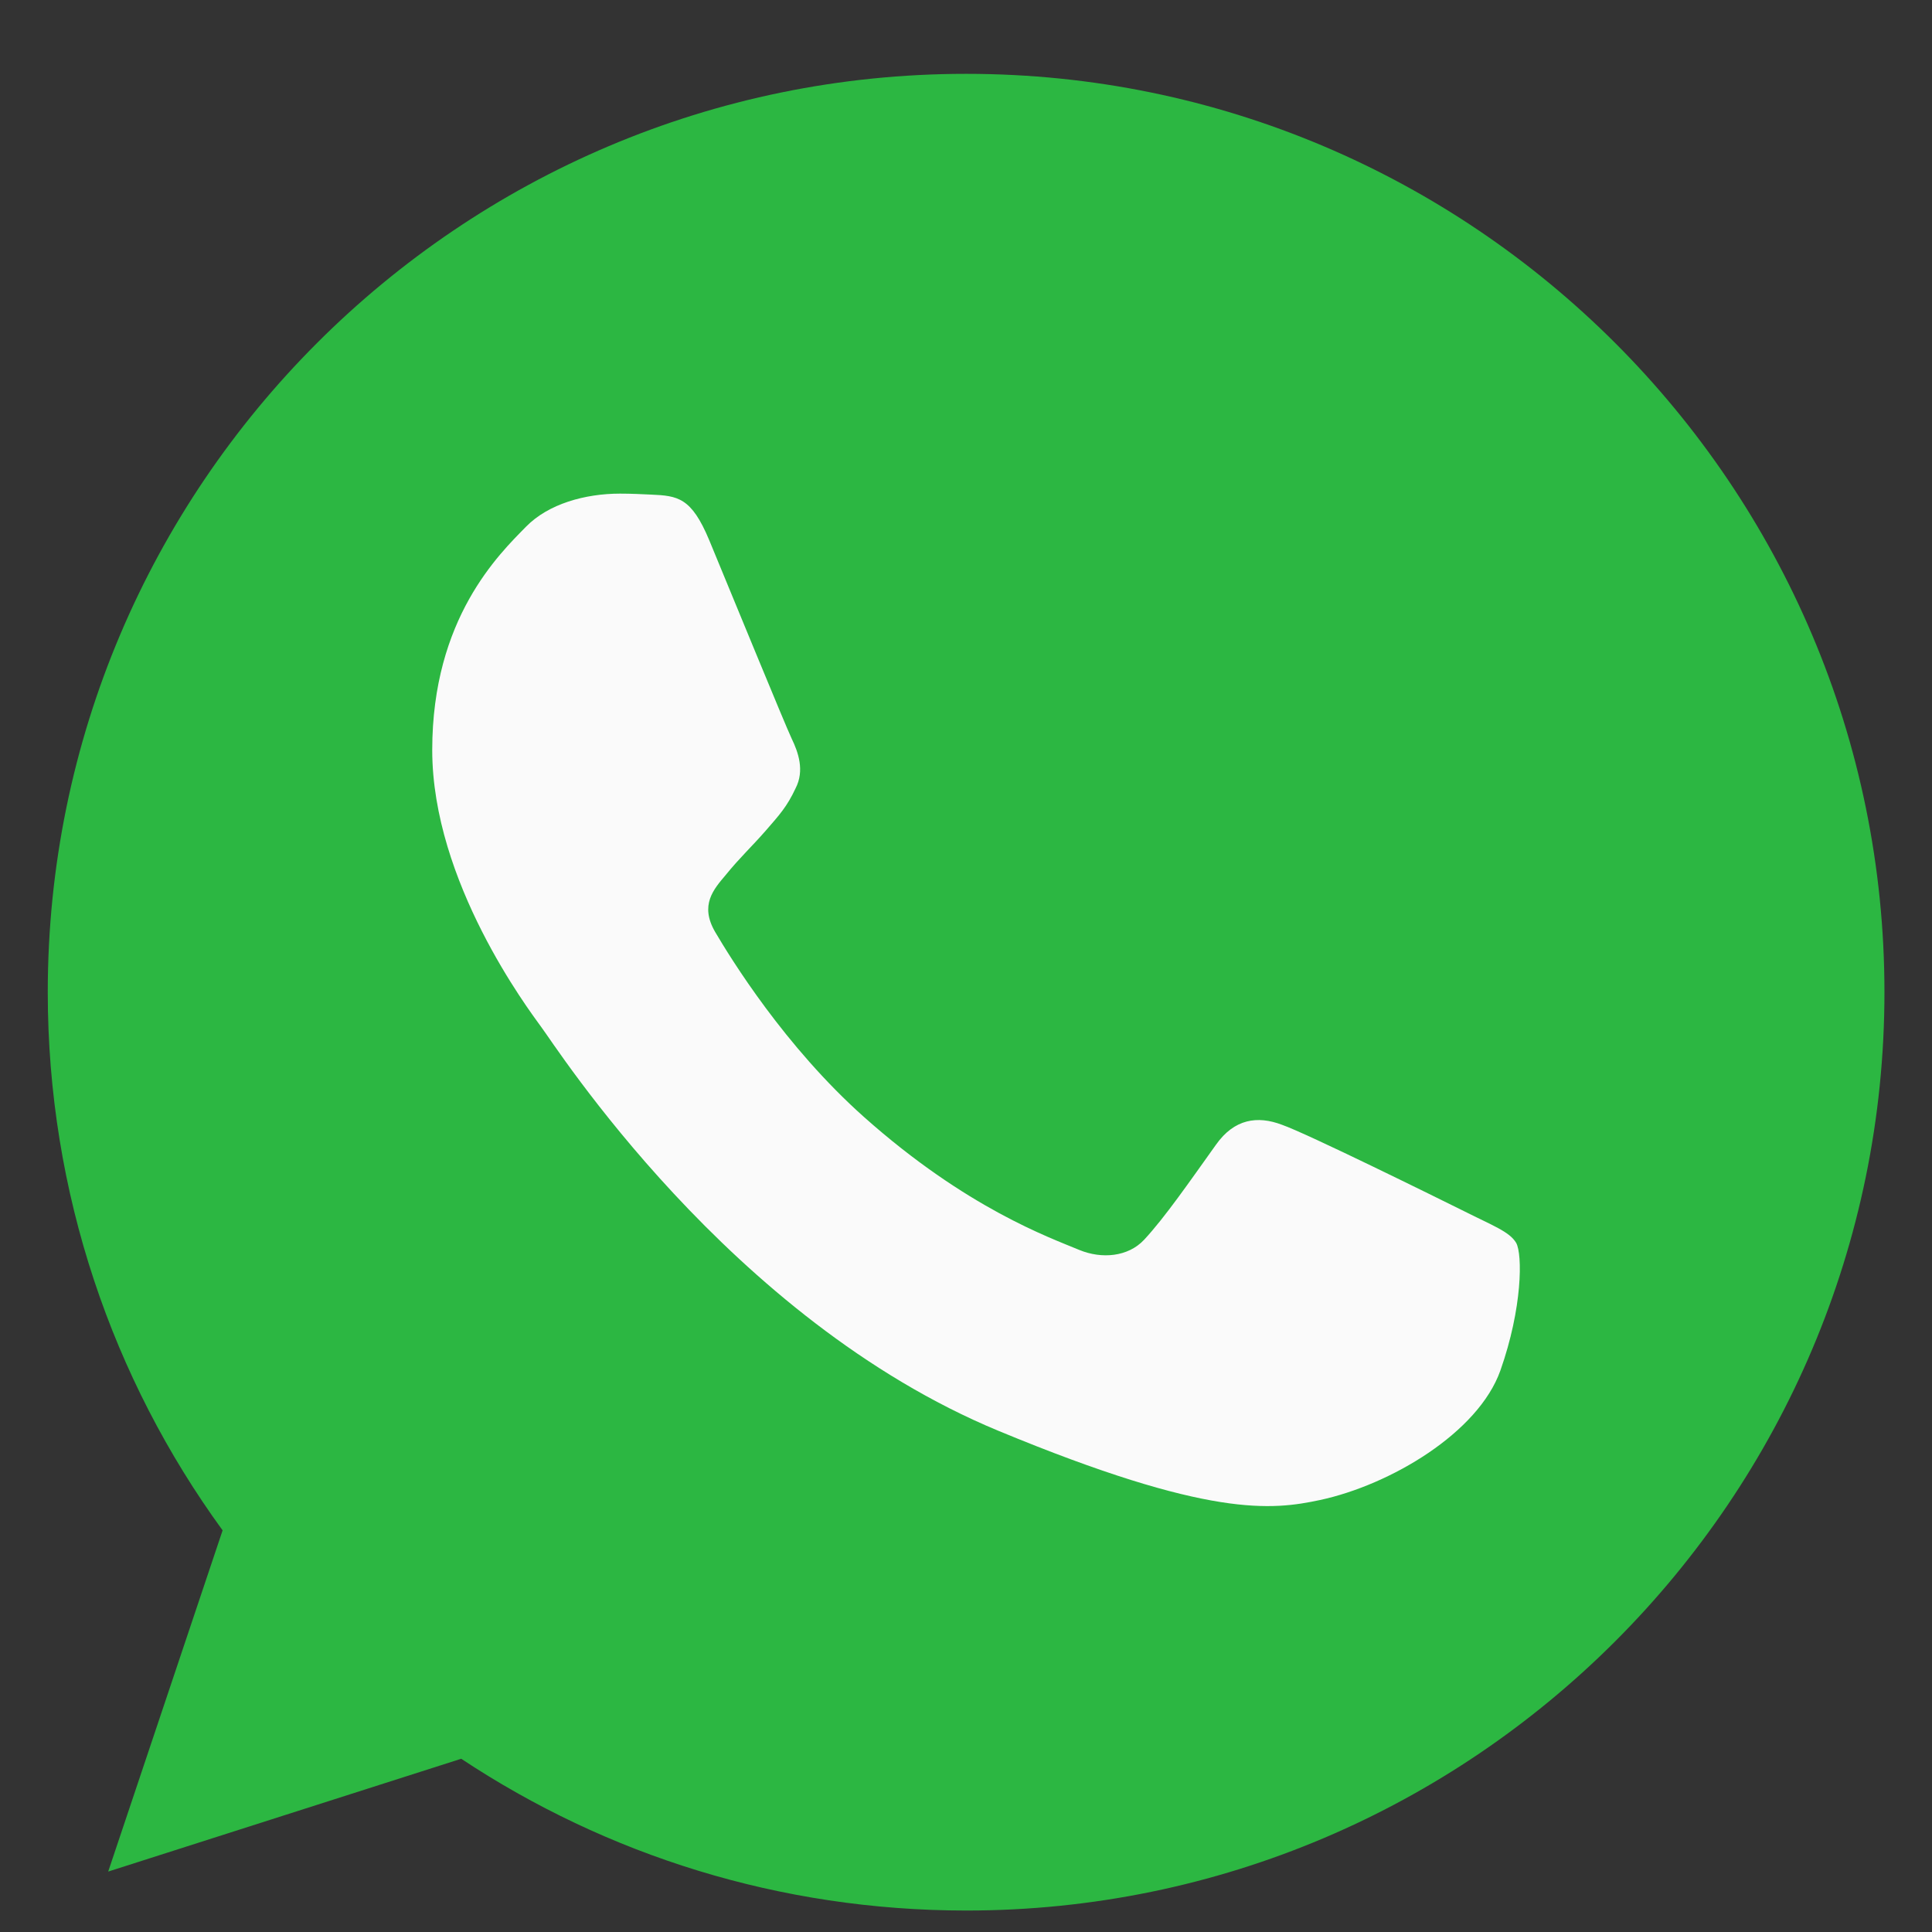
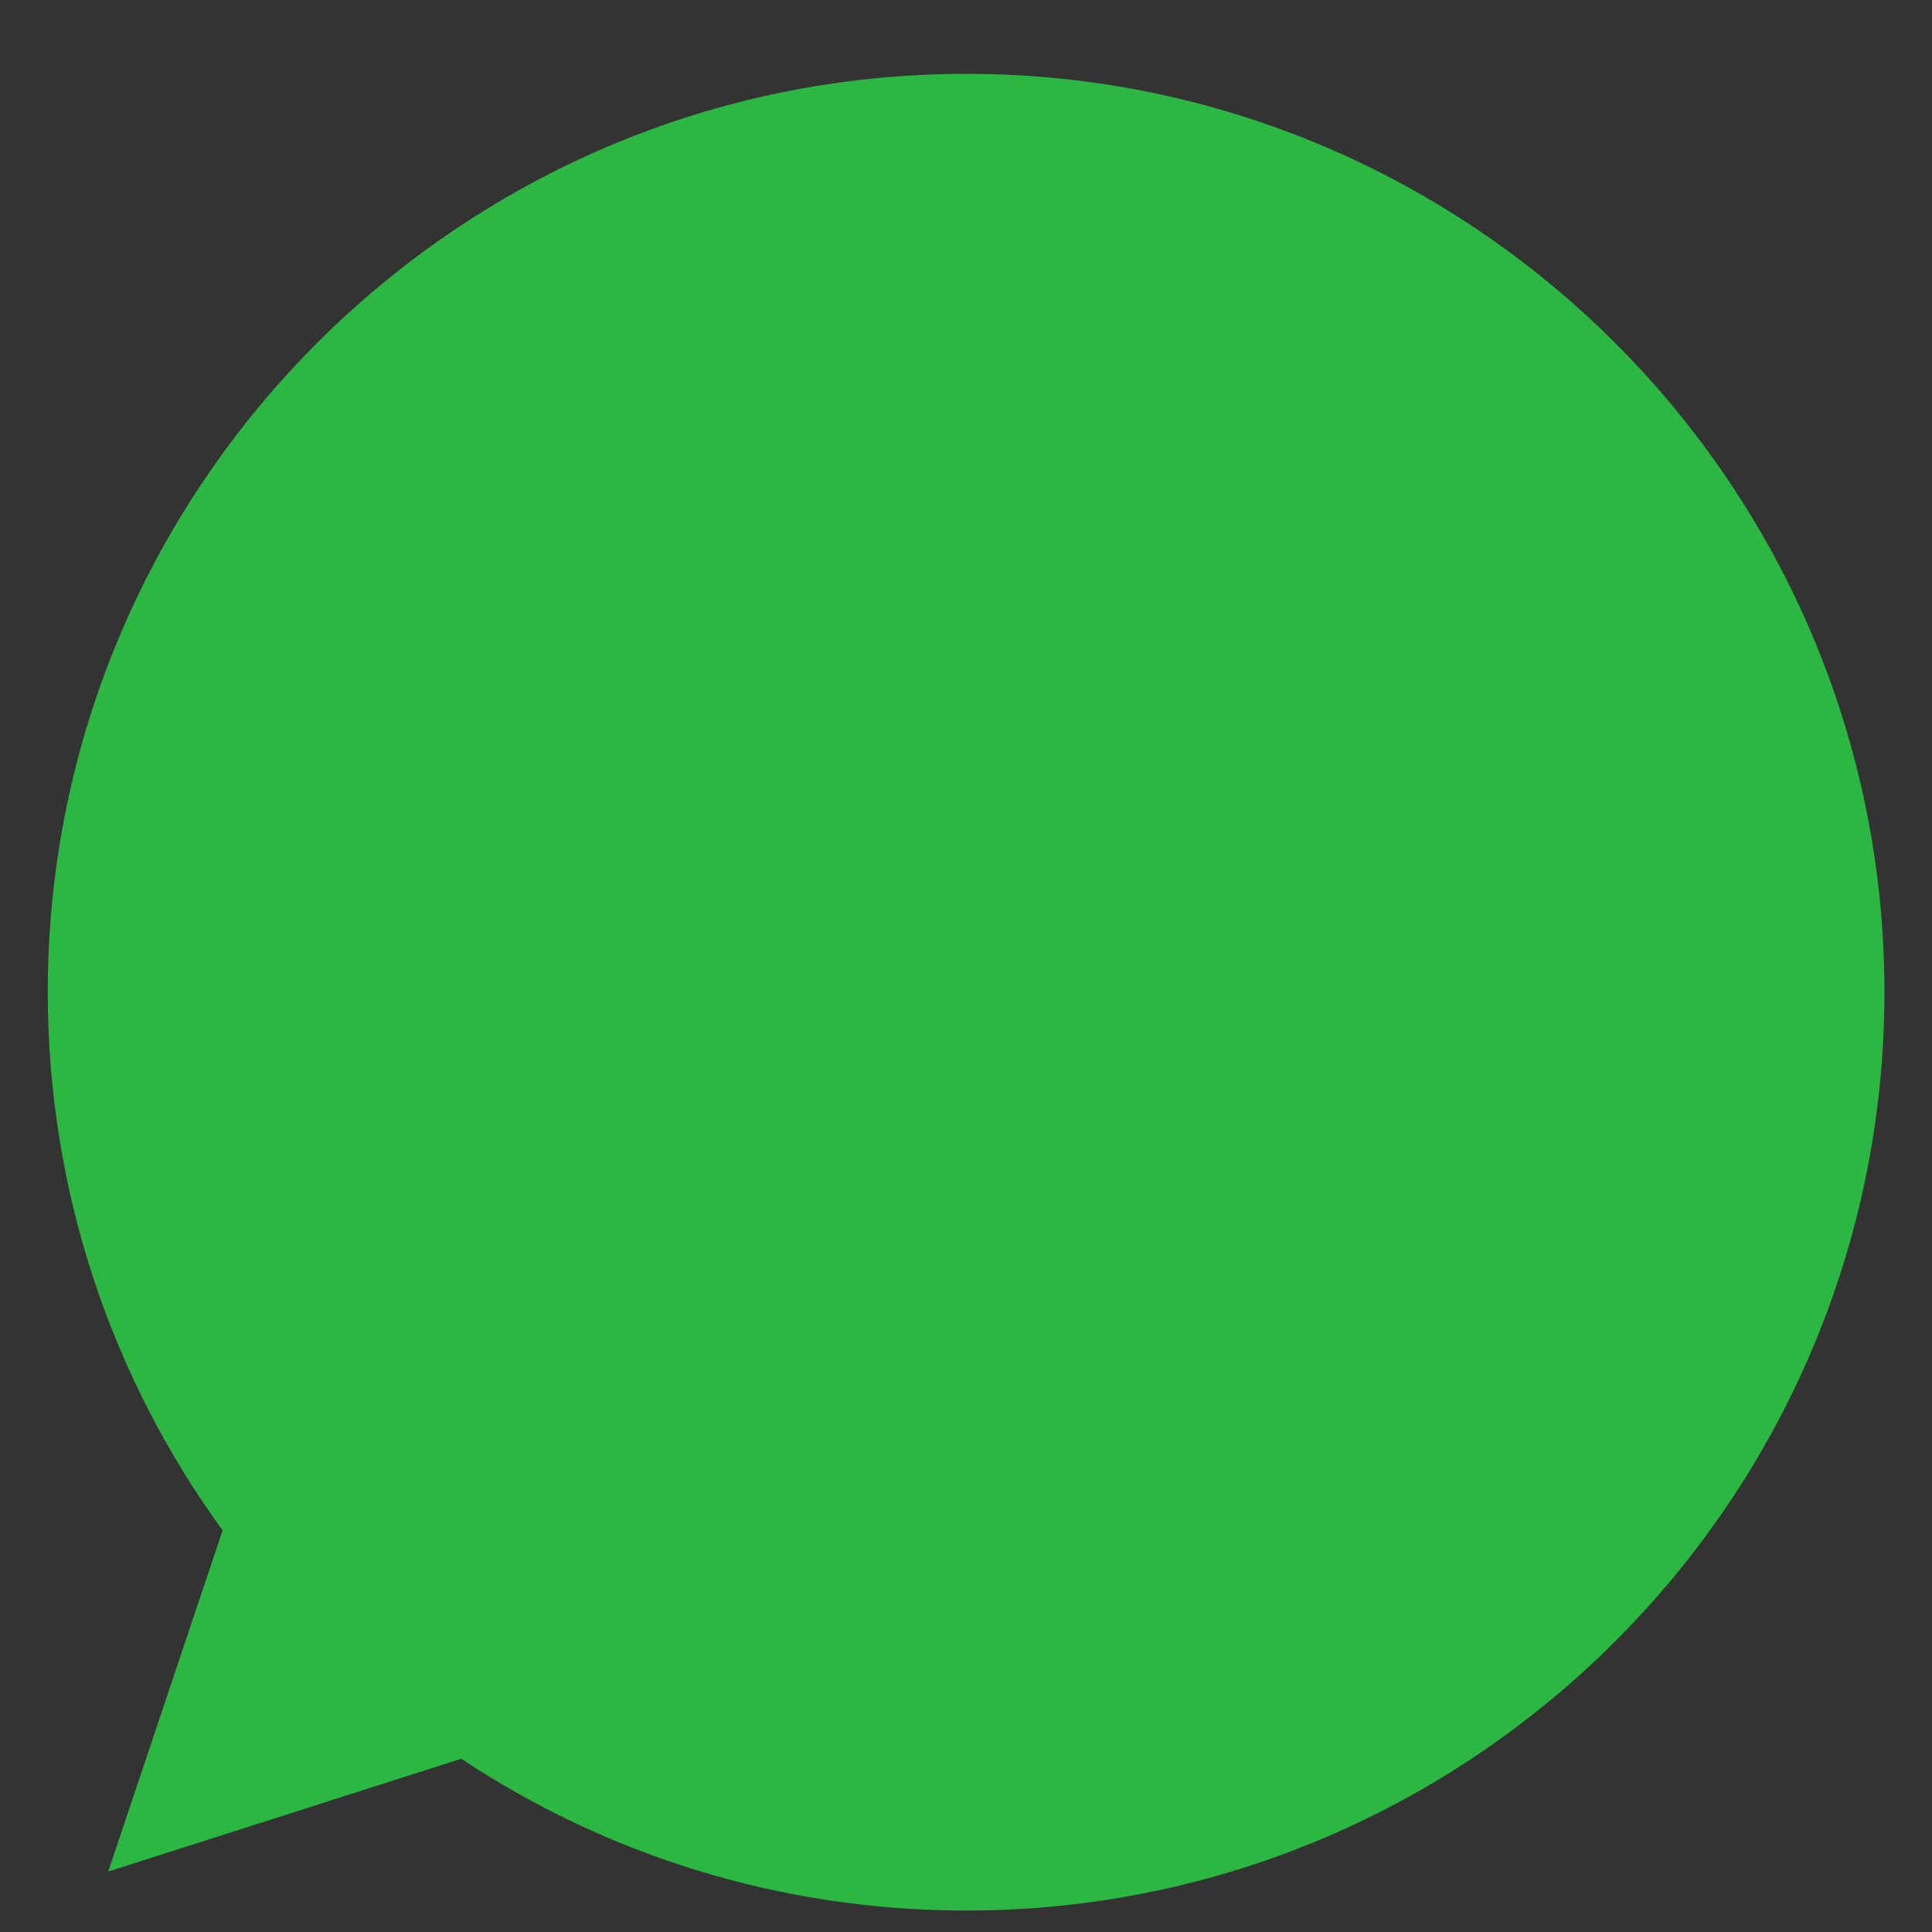
<svg xmlns="http://www.w3.org/2000/svg" width="18" height="18" viewBox="0 0 18 18" fill="none">
  <rect x="0" y="0" width="18" height="18" fill="#333333" stroke="none" />
  <path d="M9.004 0.688H8.999C4.282 0.688 0.445 4.525 0.445 9.244C0.445 11.115 1.049 12.85 2.074 14.258L1.008 17.437L4.297 16.386C5.65 17.282 7.263 17.8 9.004 17.8C13.721 17.8 17.557 13.961 17.557 9.244C17.557 4.526 13.721 0.688 9.004 0.688Z" fill="#2CB742" />
-   <path d="M13.979 12.768C13.773 13.35 12.953 13.834 12.3 13.975C11.853 14.07 11.269 14.146 9.303 13.331C6.789 12.289 5.17 9.734 5.043 9.569C4.923 9.403 4.027 8.216 4.027 6.988C4.027 5.76 4.651 5.162 4.902 4.906C5.109 4.695 5.45 4.599 5.777 4.599C5.883 4.599 5.978 4.604 6.064 4.608C6.315 4.619 6.441 4.634 6.607 5.031C6.813 5.528 7.316 6.756 7.376 6.882C7.437 7.008 7.498 7.179 7.412 7.345C7.332 7.516 7.262 7.592 7.135 7.738C7.009 7.883 6.889 7.994 6.763 8.15C6.648 8.286 6.517 8.432 6.663 8.683C6.808 8.929 7.311 9.749 8.051 10.408C9.006 11.258 9.78 11.53 10.057 11.646C10.264 11.731 10.51 11.711 10.66 11.55C10.852 11.344 11.088 11.002 11.329 10.665C11.5 10.423 11.716 10.393 11.943 10.479C12.174 10.559 13.396 11.163 13.648 11.288C13.899 11.415 14.065 11.475 14.126 11.58C14.185 11.686 14.185 12.184 13.979 12.768Z" fill="#FAFAFA" />
</svg>